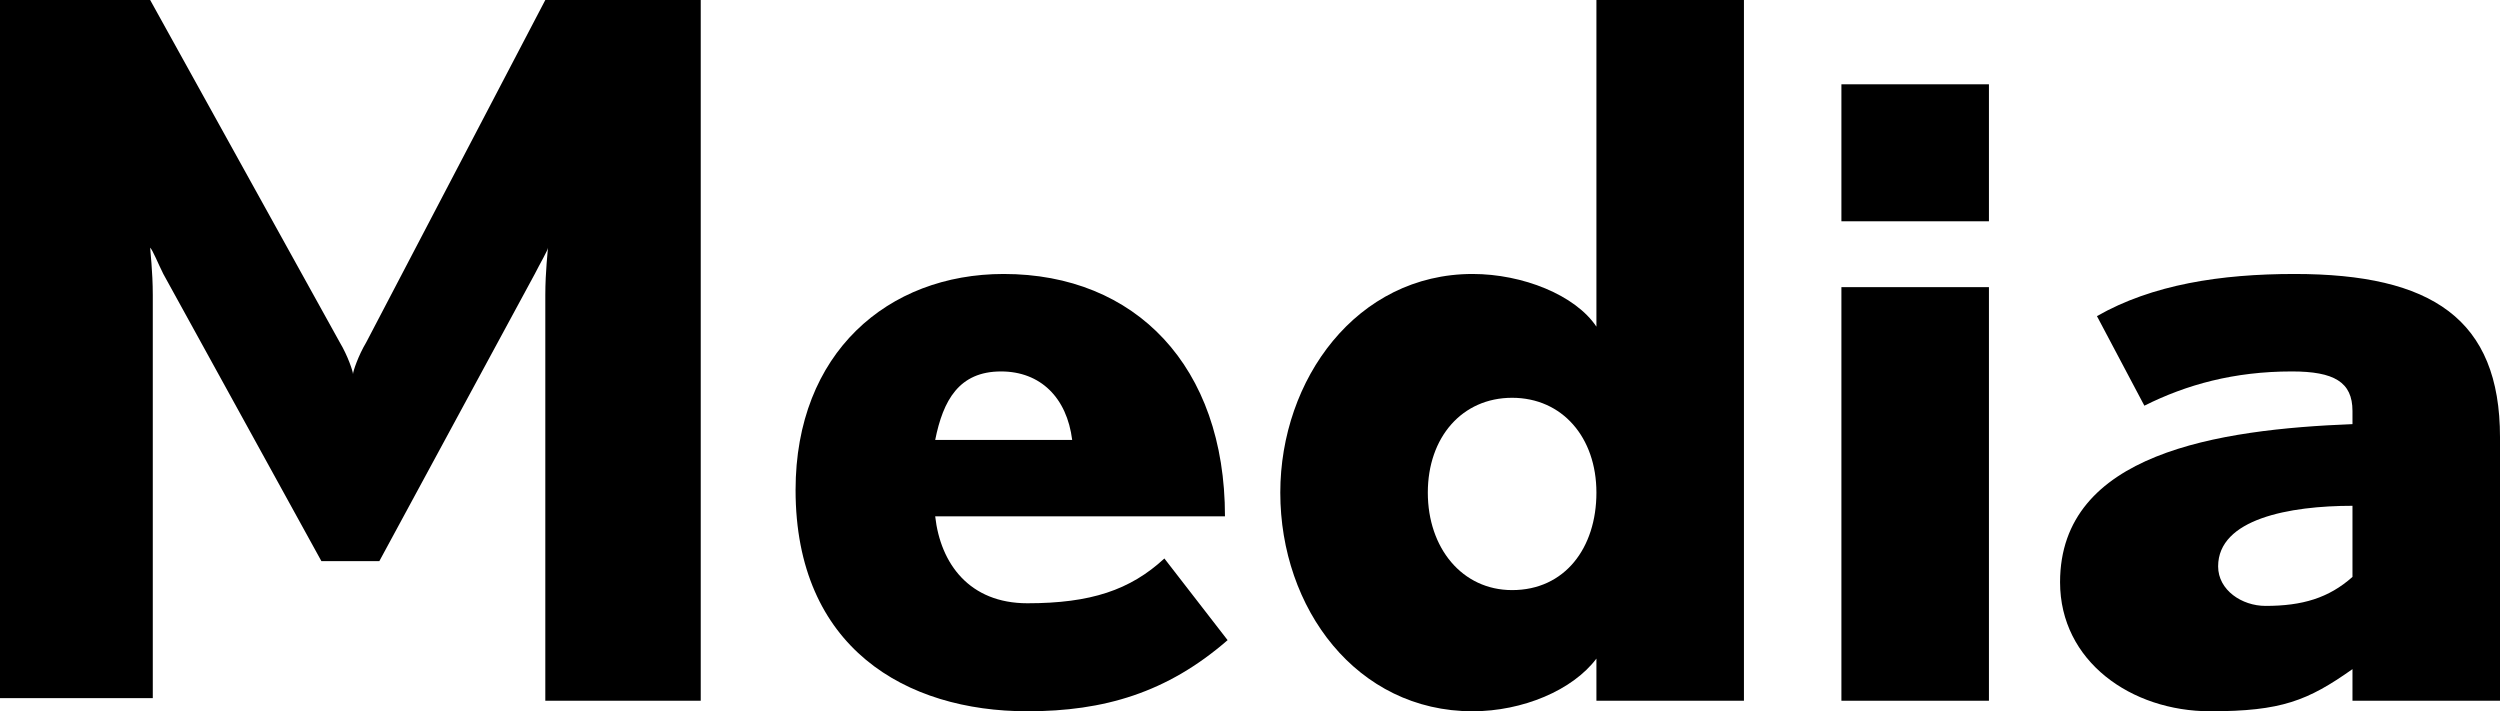
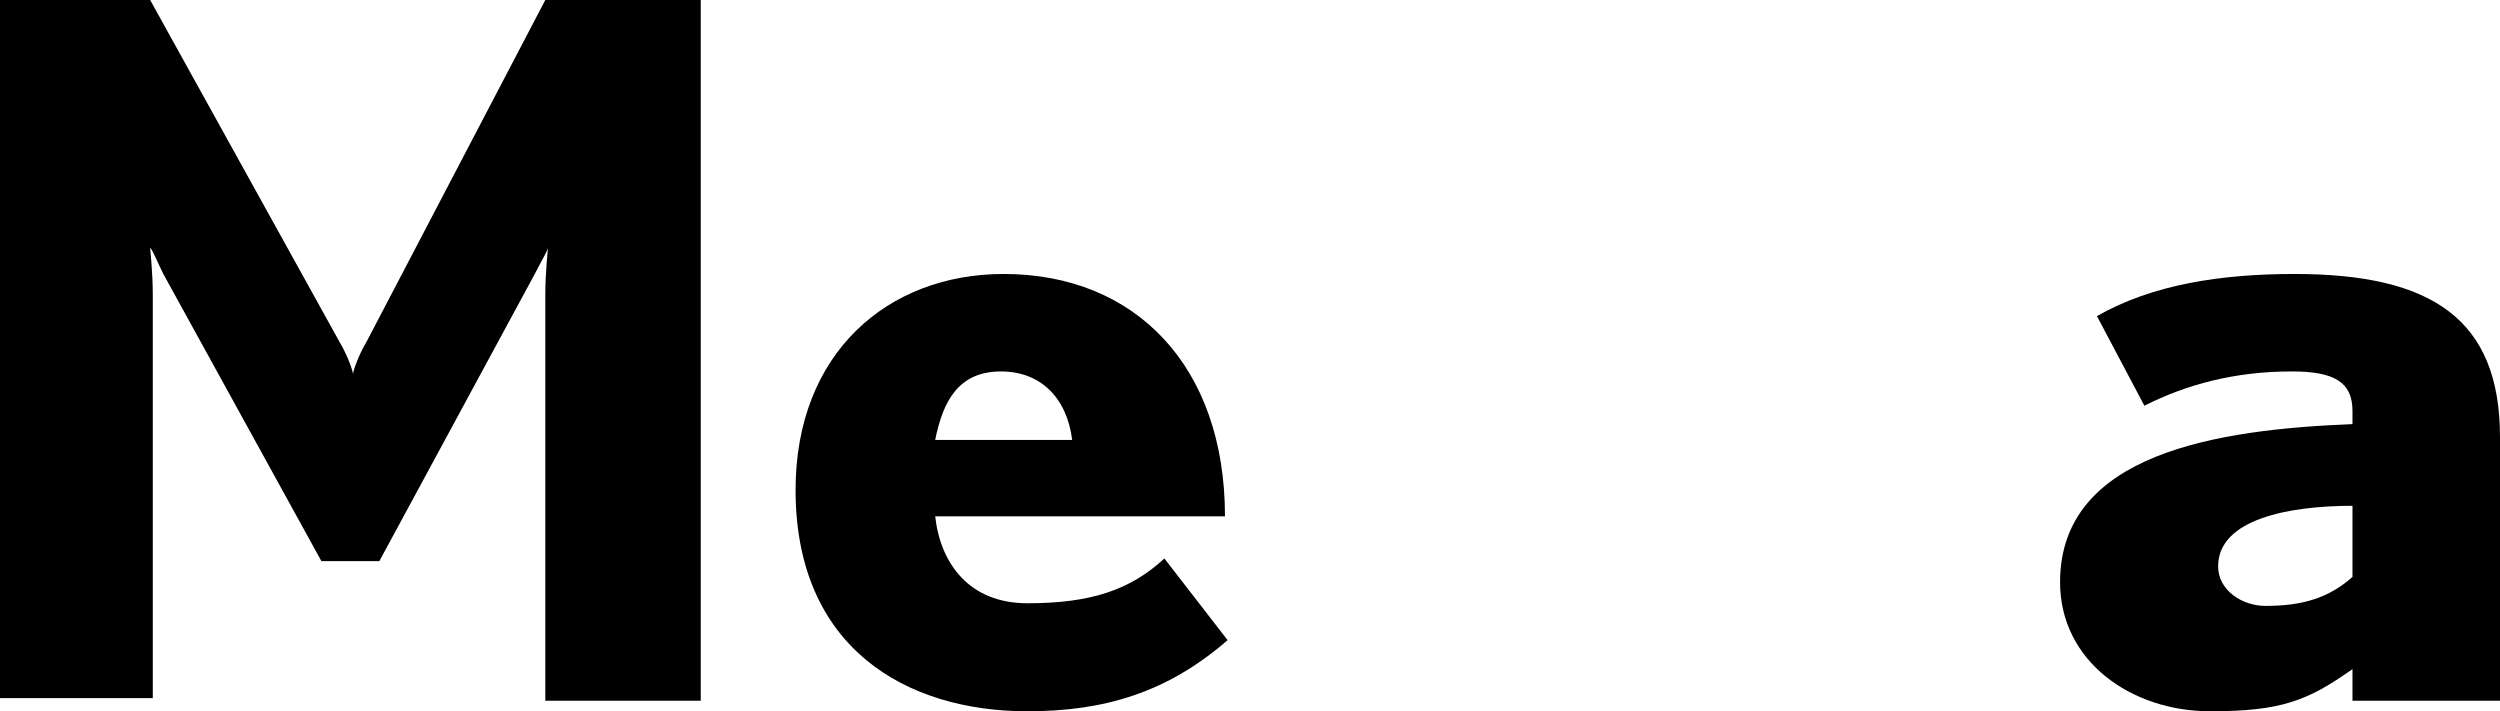
<svg xmlns="http://www.w3.org/2000/svg" version="1.1" id="レイヤー_1" x="0px" y="0px" width="94.9px" height="27px" viewBox="0 0 94.9 27" style="enable-background:new 0 0 94.9 27;" xml:space="preserve">
  <g>
    <path d="M20.7,26.6V11.2c0-0.9,0.1-1.7,0.1-1.8c0,0.1-0.3,0.6-0.5,1l-5.9,10.9h-2.2l-6-10.9c-0.2-0.4-0.4-0.9-0.5-1   c0,0.1,0.1,0.9,0.1,1.8v15.3H0V0h5.7l7.2,13c0.3,0.5,0.5,1.1,0.5,1.2c0-0.1,0.2-0.7,0.5-1.2l6.8-13h5.9v26.6H20.7z" />
    <path d="M39,27c-4.6,0-8.8-2.4-8.8-8.4c0-5.2,3.5-8.2,7.9-8.2c5,0,8.4,3.5,8.4,9.2h-11c0.2,1.8,1.3,3.3,3.5,3.3   c2.4,0,3.9-0.5,5.2-1.7l2.4,3.1C44.3,26.3,41.9,27,39,27z M38,14.1c-1.6,0-2.2,1.1-2.5,2.6h5.2C40.5,15.1,39.5,14.1,38,14.1z" />
-     <path d="M60.6,26.6V25c-0.9,1.2-2.8,2-4.7,2c-4.4,0-7.3-3.9-7.3-8.3c0-4.3,2.9-8.3,7.3-8.3c1.9,0,3.9,0.8,4.7,2V0h5.6v26.6H60.6z    M57.4,15.1c-1.9,0-3.2,1.5-3.2,3.6c0,2.1,1.3,3.7,3.2,3.7c2,0,3.2-1.6,3.2-3.7C60.6,16.6,59.3,15.1,57.4,15.1z" />
-     <path d="M69.9,8.3V3.2h5.6v5.2H69.9z M69.9,26.6V10.9h5.6v15.7H69.9z" />
    <path d="M89.3,26.6v-1.2c-1.7,1.2-2.7,1.6-5.4,1.6c-3,0-5.7-1.9-5.7-4.9c0-4.9,6-5.8,11.1-6v-0.5c0-1.1-0.7-1.5-2.3-1.5   c-2.2,0-4,0.5-5.6,1.3L79.6,12c2.1-1.2,4.7-1.6,7.5-1.6c5.2,0,7.8,1.7,7.8,6.2v10H89.3z M89.3,19.2c-2.4,0-5.1,0.5-5.1,2.3   c0,0.9,0.9,1.5,1.8,1.5c1.4,0,2.4-0.3,3.3-1.1V19.2z" />
  </g>
</svg>